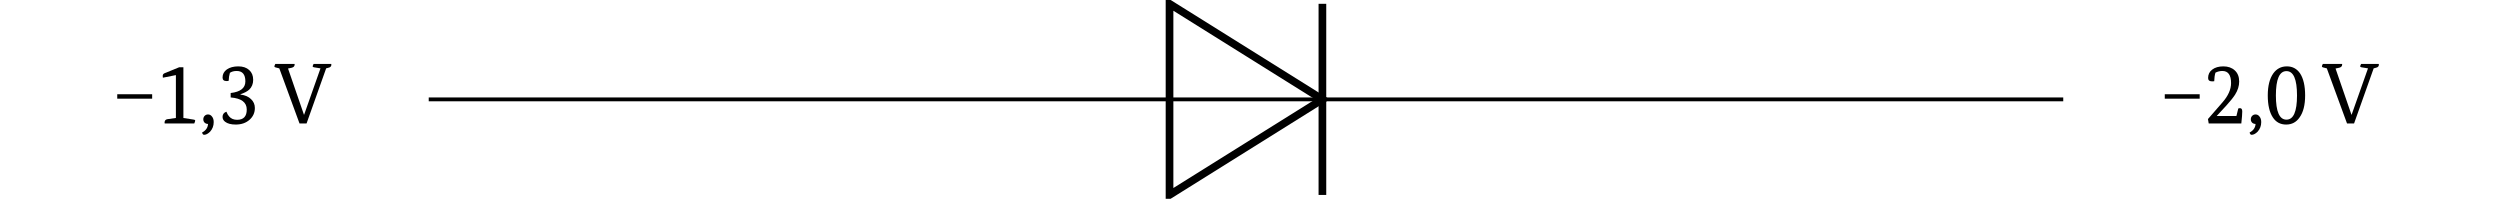
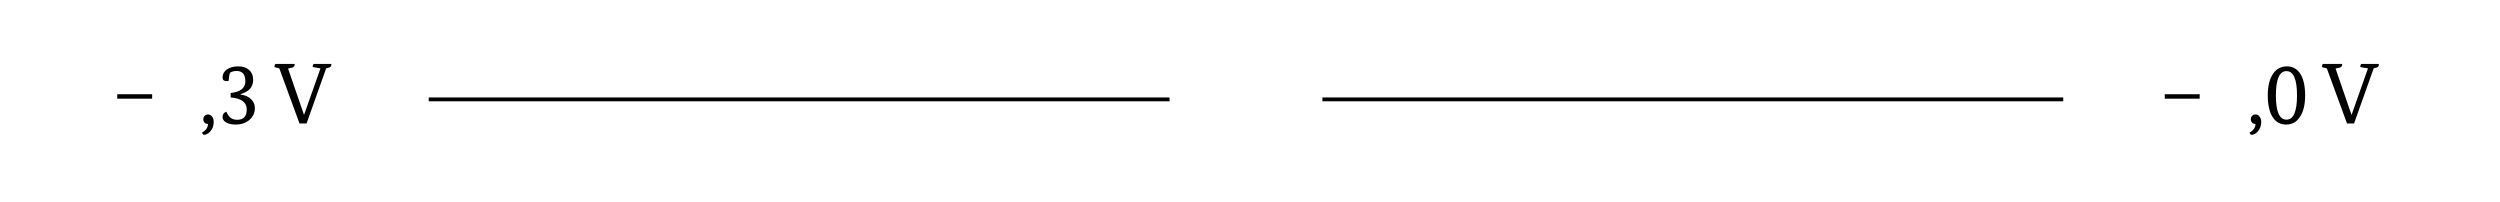
<svg xmlns="http://www.w3.org/2000/svg" xmlns:xlink="http://www.w3.org/1999/xlink" width="255.118" height="20.639" viewBox="0 0 255.118 20.639">
  <defs>
    <g>
      <g id="glyph-0-0">
        <path d="M 3.984 -2.531 L 0.422 -2.531 L 0.422 -2.984 L 3.984 -2.984 Z M 3.984 -2.531 " />
      </g>
      <g id="glyph-0-1">
-         <path d="M 2 -0.562 L 2 -4.938 L 0.672 -4.672 C 0.66 -4.742 0.656 -4.805 0.656 -4.859 C 0.656 -4.992 0.727 -5.086 0.875 -5.141 L 2.328 -5.734 L 2.766 -5.734 L 2.766 -0.562 L 3.844 -0.391 C 3.926 -0.379 3.969 -0.348 3.969 -0.297 C 3.969 -0.242 3.938 -0.145 3.875 0 L 0.859 0 C 0.848 -0.02 0.844 -0.047 0.844 -0.078 C 0.844 -0.285 0.938 -0.406 1.125 -0.438 Z M 2 -0.562 " />
-       </g>
+         </g>
      <g id="glyph-0-2">
        <path d="M 0.875 -0.922 C 1.039 -0.922 1.176 -0.848 1.281 -0.703 C 1.395 -0.566 1.453 -0.379 1.453 -0.141 C 1.453 0.242 1.328 0.57 1.078 0.844 C 0.867 1.051 0.664 1.156 0.469 1.156 C 0.375 1.156 0.305 1.078 0.266 0.922 C 0.648 0.723 0.852 0.43 0.875 0.047 C 0.738 0.047 0.625 0.004 0.531 -0.078 C 0.438 -0.172 0.391 -0.285 0.391 -0.422 C 0.391 -0.566 0.438 -0.688 0.531 -0.781 C 0.625 -0.875 0.738 -0.922 0.875 -0.922 Z M 0.875 -0.922 " />
      </g>
      <g id="glyph-0-3">
        <path d="M 1.359 -3.109 C 2.359 -3.223 2.859 -3.617 2.859 -4.297 C 2.859 -5.004 2.562 -5.359 1.969 -5.359 C 1.695 -5.359 1.469 -5.297 1.281 -5.172 C 1.207 -4.922 1.164 -4.648 1.156 -4.359 C 1.094 -4.336 1.023 -4.328 0.953 -4.328 C 0.672 -4.328 0.531 -4.445 0.531 -4.688 C 0.531 -5.031 0.676 -5.305 0.969 -5.516 C 1.27 -5.723 1.66 -5.828 2.141 -5.828 C 2.609 -5.828 2.977 -5.703 3.25 -5.453 C 3.52 -5.211 3.656 -4.879 3.656 -4.453 C 3.656 -4.047 3.52 -3.711 3.25 -3.453 C 3.051 -3.273 2.754 -3.117 2.359 -2.984 L 2.359 -2.953 C 2.828 -2.891 3.188 -2.734 3.438 -2.484 C 3.695 -2.242 3.828 -1.941 3.828 -1.578 C 3.828 -1.098 3.645 -0.695 3.281 -0.375 C 2.914 -0.051 2.445 0.109 1.875 0.109 C 1.395 0.109 1.035 0.012 0.797 -0.172 C 0.617 -0.305 0.531 -0.473 0.531 -0.672 C 0.531 -0.93 0.66 -1.109 0.922 -1.203 C 1.016 -0.973 1.109 -0.812 1.203 -0.719 C 1.398 -0.488 1.672 -0.375 2.016 -0.375 C 2.672 -0.375 3 -0.723 3 -1.422 C 3 -2.16 2.453 -2.57 1.359 -2.656 Z M 1.359 -3.109 " />
      </g>
      <g id="glyph-0-4">
        <path d="M 5.75 -6.078 C 5.758 -6.055 5.766 -6.031 5.766 -6 C 5.766 -5.832 5.664 -5.727 5.469 -5.688 L 5.234 -5.625 L 3.234 0 L 2.516 0 L 0.453 -5.625 L 0.078 -5.719 C -0.004 -5.738 -0.047 -5.773 -0.047 -5.828 C -0.047 -5.879 -0.012 -5.961 0.047 -6.078 L 2.016 -6.078 C 2.016 -6.055 2.016 -6.031 2.016 -6 C 2.016 -5.844 1.914 -5.738 1.719 -5.688 L 1.344 -5.609 L 2.969 -0.891 L 2.984 -0.891 L 4.656 -5.625 L 3.984 -5.734 C 3.898 -5.754 3.859 -5.785 3.859 -5.828 C 3.859 -5.879 3.891 -5.961 3.953 -6.078 Z M 5.75 -6.078 " />
      </g>
      <g id="glyph-0-5">
-         <path d="M 0.422 -0.453 L 1.906 -2.156 C 2.488 -2.82 2.781 -3.477 2.781 -4.125 C 2.781 -4.945 2.484 -5.359 1.891 -5.359 C 1.648 -5.359 1.414 -5.301 1.188 -5.188 C 1.113 -4.945 1.07 -4.656 1.062 -4.312 C 0.988 -4.301 0.922 -4.297 0.859 -4.297 C 0.578 -4.297 0.438 -4.41 0.438 -4.641 C 0.438 -5.004 0.578 -5.289 0.859 -5.5 C 1.141 -5.719 1.52 -5.828 2 -5.828 C 2.477 -5.828 2.863 -5.691 3.156 -5.422 C 3.457 -5.148 3.609 -4.77 3.609 -4.281 C 3.609 -3.832 3.469 -3.383 3.188 -2.938 C 3.008 -2.656 2.711 -2.285 2.297 -1.828 L 1.328 -0.781 L 1.328 -0.766 L 3.328 -0.766 L 3.516 -1.531 C 3.566 -1.551 3.629 -1.562 3.703 -1.562 C 3.848 -1.562 3.922 -1.445 3.922 -1.219 C 3.922 -0.988 3.891 -0.582 3.828 0 L 0.5 0 Z M 0.422 -0.453 " />
-       </g>
+         </g>
      <g id="glyph-0-6">
        <path d="M 2.203 -0.391 C 2.922 -0.391 3.281 -1.211 3.281 -2.859 C 3.281 -4.516 2.922 -5.344 2.203 -5.344 C 1.484 -5.344 1.125 -4.516 1.125 -2.859 C 1.125 -1.211 1.484 -0.391 2.203 -0.391 Z M 2.172 0.109 C 1.586 0.109 1.133 -0.133 0.812 -0.625 C 0.469 -1.145 0.297 -1.891 0.297 -2.859 C 0.297 -3.828 0.484 -4.578 0.859 -5.109 C 1.203 -5.586 1.664 -5.828 2.25 -5.828 C 2.82 -5.828 3.27 -5.586 3.594 -5.109 C 3.938 -4.586 4.109 -3.836 4.109 -2.859 C 4.109 -1.891 3.922 -1.145 3.547 -0.625 C 3.211 -0.133 2.754 0.109 2.172 0.109 Z M 2.172 0.109 " />
      </g>
    </g>
    <clipPath id="clip-0">
      <path clip-rule="nonzero" d="M 108 0 L 147 0 L 147 20.285 L 108 20.285 Z M 108 0 " />
    </clipPath>
    <clipPath id="clip-1">
-       <path clip-rule="nonzero" d="M 134 0 L 136 0 L 136 20.285 L 134 20.285 Z M 134 0 " />
-     </clipPath>
+       </clipPath>
  </defs>
  <g fill="rgb(0%, 0%, 0%)" fill-opacity="1">
    <use xlink:href="#glyph-0-0" x="11.543" y="12.601" />
    <use xlink:href="#glyph-0-1" x="15.949" y="12.601" />
    <use xlink:href="#glyph-0-2" x="20.355" y="12.601" />
    <use xlink:href="#glyph-0-3" x="22.18" y="12.601" />
  </g>
  <g fill="rgb(0%, 0%, 0%)" fill-opacity="1">
    <use xlink:href="#glyph-0-4" x="28.049" y="12.601" />
  </g>
  <path fill="none" stroke-width="0.399" stroke-linecap="butt" stroke-linejoin="miter" stroke="rgb(0%, 0%, 0%)" stroke-opacity="1" stroke-miterlimit="10" d="M 21.461 0.001 L 98.365 0.001 M 114.236 0.001 L 191.144 0.001 " transform="matrix(0.983, 0, 0, -0.983, 22.654, 10.142)" />
  <g clip-path="url(#clip-0)">
-     <path fill="none" stroke-width="0.797" stroke-linecap="butt" stroke-linejoin="miter" stroke="rgb(0%, 0%, 0%)" stroke-opacity="1" stroke-miterlimit="10" d="M 114.236 0.001 L 98.365 9.922 L 98.365 -9.92 Z M 114.236 0.001 " transform="matrix(0.983, 0, 0, -0.983, 22.654, 10.142)" />
-   </g>
-   <path fill="none" stroke-width="0.399" stroke-linecap="butt" stroke-linejoin="miter" stroke="rgb(0%, 0%, 0%)" stroke-opacity="1" stroke-miterlimit="10" d="M 114.236 0.001 L 98.365 0.001 " transform="matrix(0.983, 0, 0, -0.983, 22.654, 10.142)" />
+     </g>
  <g clip-path="url(#clip-1)">
    <path fill="none" stroke-width="0.797" stroke-linecap="butt" stroke-linejoin="miter" stroke="rgb(0%, 0%, 0%)" stroke-opacity="1" stroke-miterlimit="10" d="M 114.236 -9.92 L 114.236 9.922 " transform="matrix(0.983, 0, 0, -0.983, 22.654, 10.142)" />
  </g>
  <g fill="rgb(0%, 0%, 0%)" fill-opacity="1">
    <use xlink:href="#glyph-0-0" x="220.487" y="12.601" />
    <use xlink:href="#glyph-0-5" x="224.893" y="12.601" />
    <use xlink:href="#glyph-0-2" x="229.299" y="12.601" />
    <use xlink:href="#glyph-0-6" x="231.123" y="12.601" />
  </g>
  <g fill="rgb(0%, 0%, 0%)" fill-opacity="1">
    <use xlink:href="#glyph-0-4" x="236.992" y="12.601" />
  </g>
</svg>